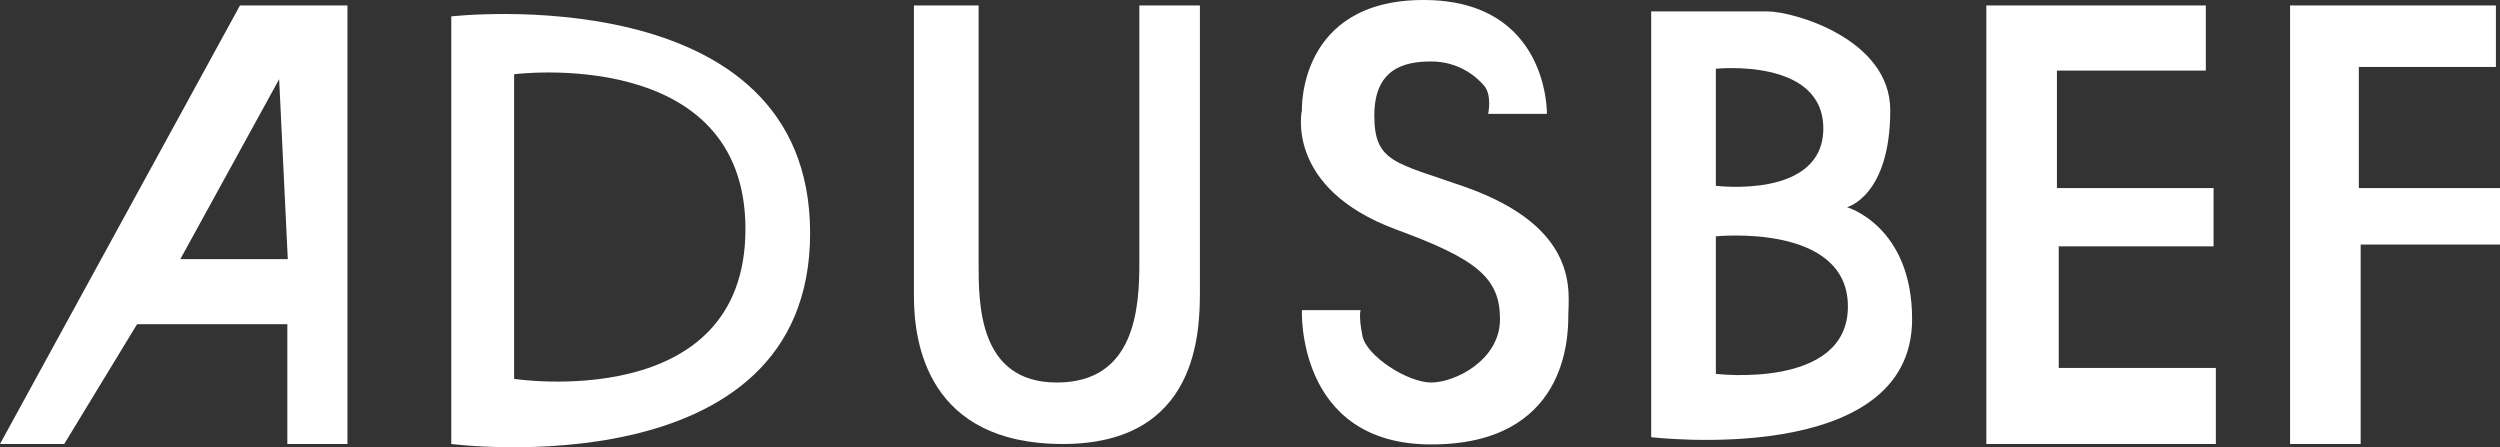
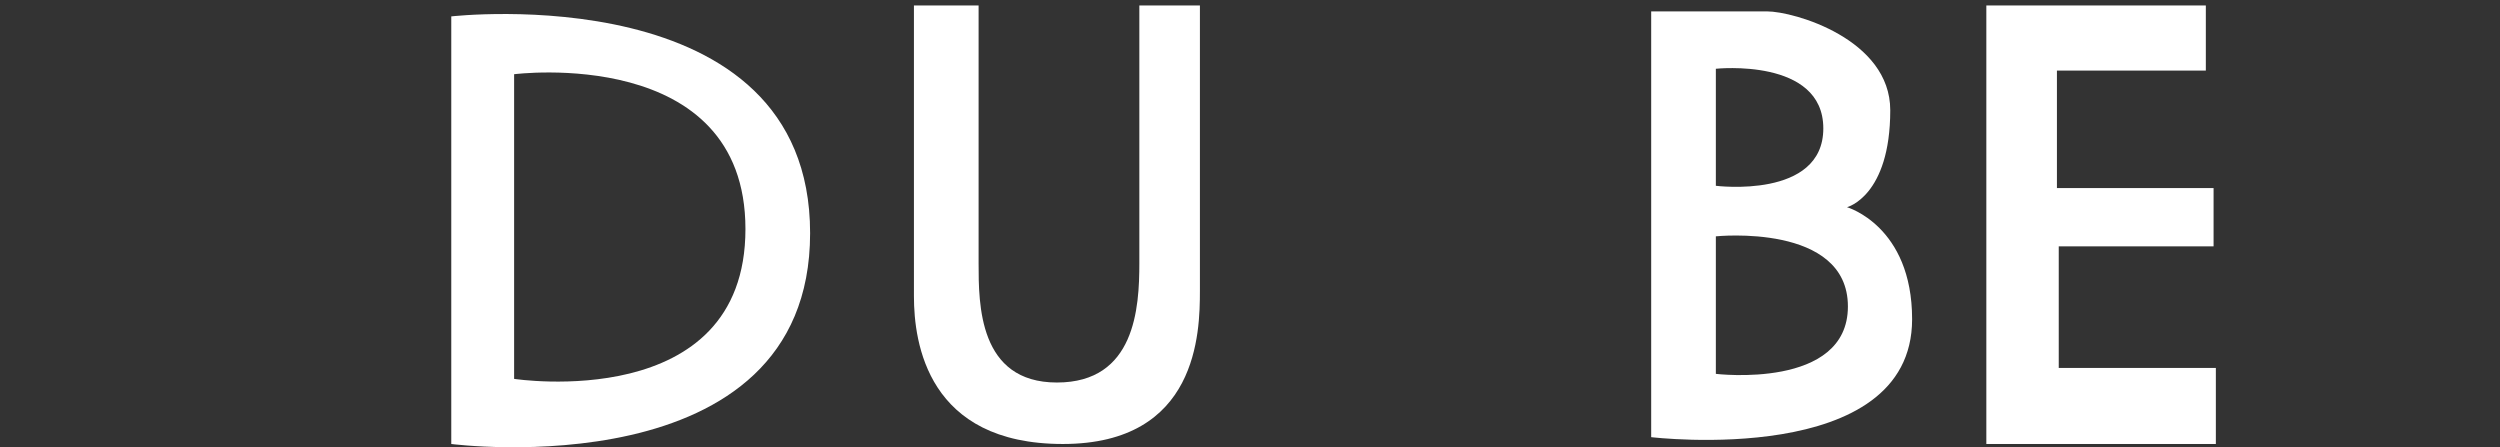
<svg xmlns="http://www.w3.org/2000/svg" version="1.1" id="Livello_1" x="0px" y="0px" viewBox="0 0 549 98.2" style="enable-background:new 0 0 549 98.2;" xml:space="preserve">
  <rect x="0" y="0" width="549" height="98.2" fill="#333333" stroke="none" />
  <style type="text/css">
	.st0{fill:#FFFFFF;}
</style>
  <g id="Livello_3">
-     <polygon class="st0" points="502.9,1.2 502.9,97.5 518.4,97.5 518.4,53.7 549,53.7 549,41.3 518,41.3 518,14.7 548.1,14.7    548.1,1.2  " />
    <polygon class="st0" points="436.2,1.2 436.2,97.5 486.6,97.5 486.6,80.8 452.1,80.8 452.1,54.1 486.1,54.1 486.1,41.3 451.7,41.3    451.7,15.5 484.4,15.5 484.4,1.2  " />
    <path class="st0" d="M405.6,45.5c0,0,9.5-2.4,9.5-21.3C415.1,8.6,394,2.5,388,2.5s-25.4,0-25.4,0V96c0,0,57.3,6.9,57.3-25.9   C419.9,49.6,405.6,45.5,405.6,45.5z M376.8,15.1c0,0,23.6-2.5,23.6,13.1s-23.6,12.6-23.6,12.6V15.1z M376.8,82.1V51.9   c0,0,29-3,29,15.4C405.8,85.6,376.8,82.1,376.8,82.1z" />
-     <path class="st0" d="M326.8,25h12.9c0,0,0.5-25-27.1-25s-26.7,24.2-26.7,24.2s-3.9,17.1,20.7,26.2c17.7,6.5,22.8,10.6,22.8,19.7   c0,9-9.9,13.9-15.1,13.9s-14.2-5.8-15.1-10.2c-0.9-4.5-0.4-5.7-0.4-5.7h-12.9c0,0-1.3,29.5,28.4,29.5c29.7,0,30.1-23.4,30.1-28.3   c0-4.9,2.8-19.3-22.8-28.3c-15.1-5.3-19.8-5.3-19.8-15.6s6.5-11.9,12.5-11.9s9.9,3.3,11.6,5.3C327.7,20.9,326.8,25,326.8,25z" />
    <path class="st0" d="M200.7,1.2h14.2c0,0,0,47.5,0,56.6c0,9,0,26.2,17.2,26.2s18.1-16.4,18.1-26.2s0-56.6,0-56.6h13.3   c0,0,0,53.7,0,62.7s-0.4,33.6-30.1,33.6s-32.7-22.2-32.7-32.4S200.7,1.2,200.7,1.2z" />
    <path class="st0" d="M99.1,3.6v93.9c0,0,78.8,10.2,78.8-46.3C177.9-5.4,99.1,3.6,99.1,3.6z M112.9,83.2V16.3c0,0,50.8-6.5,50.8,34   C163.7,91,112.9,83.2,112.9,83.2z" />
-     <path class="st0" d="M52.7,1.2L0,97.5h14.1l16-26.3h33v26.3h13.2V1.2H52.7L52.7,1.2z M39.6,56.9l21.7-39.5l1.9,39.5H39.6z" />
  </g>
</svg>